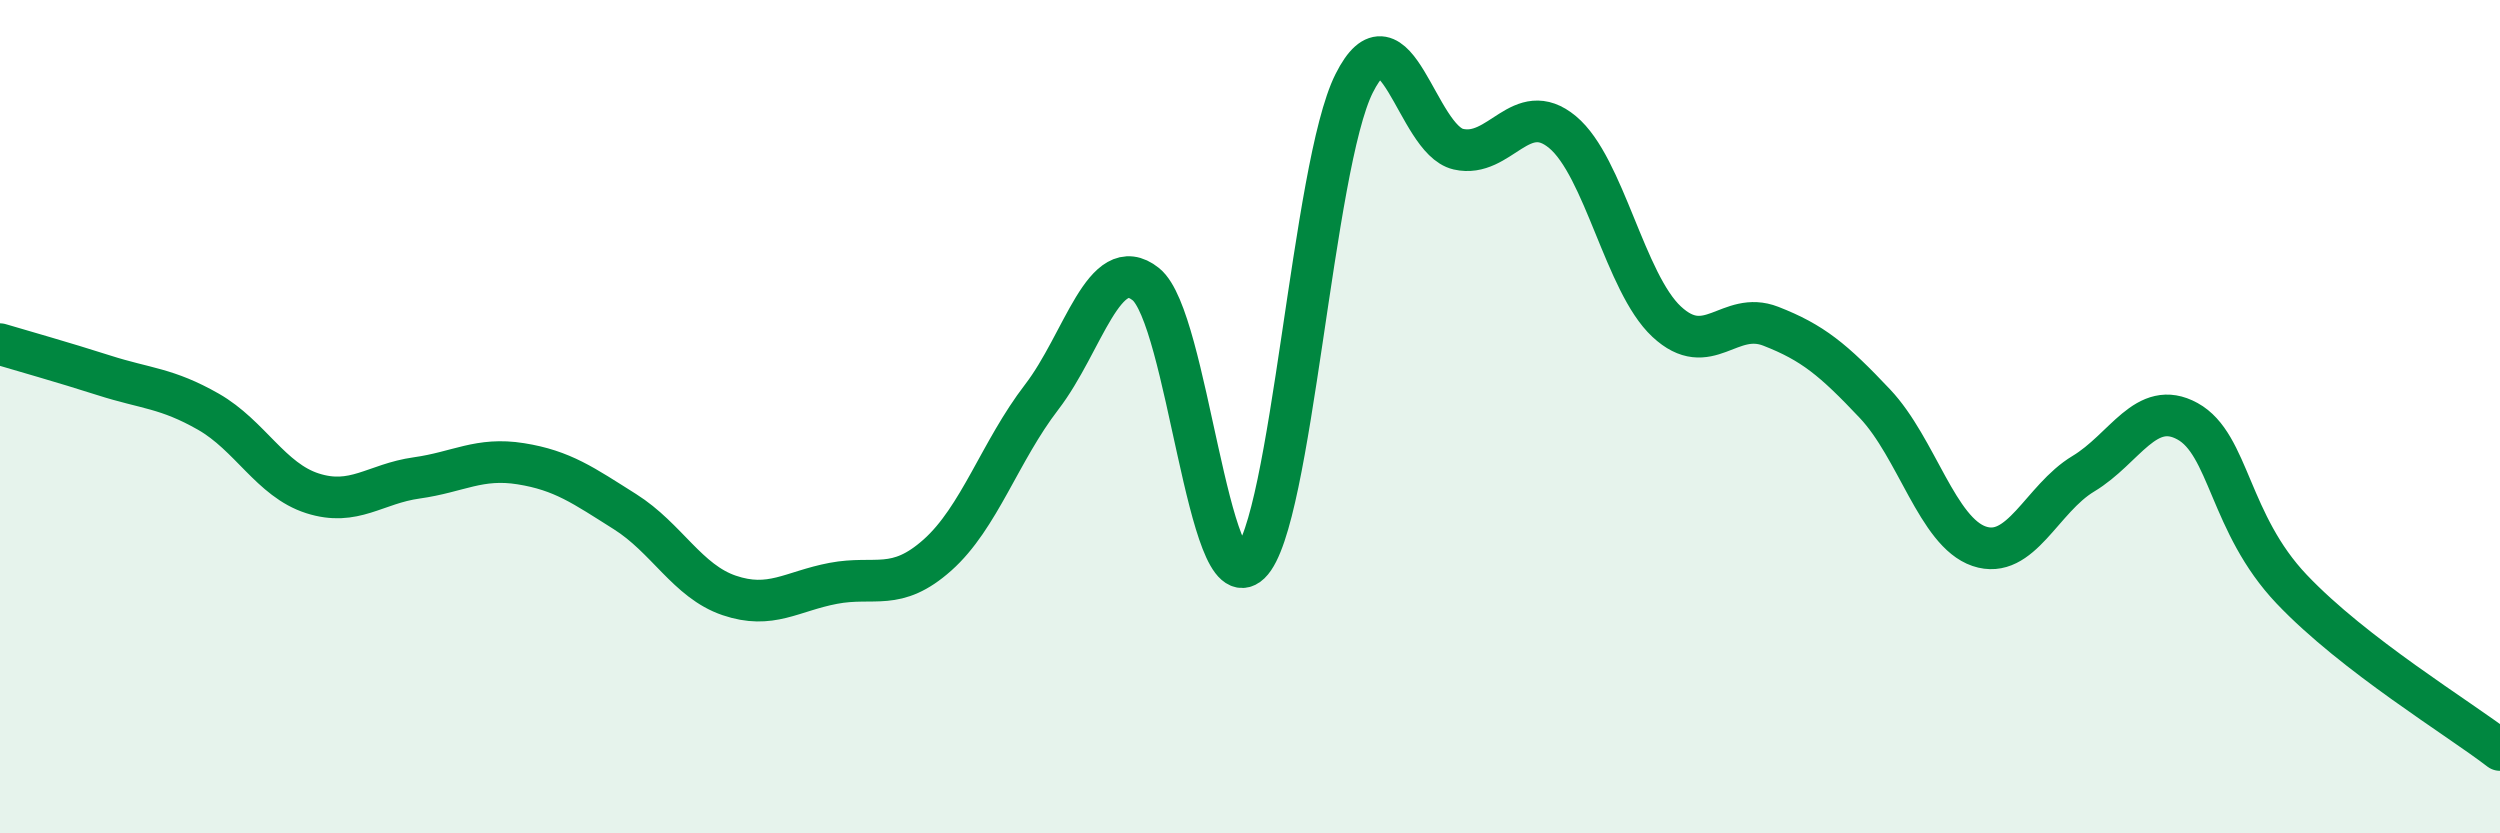
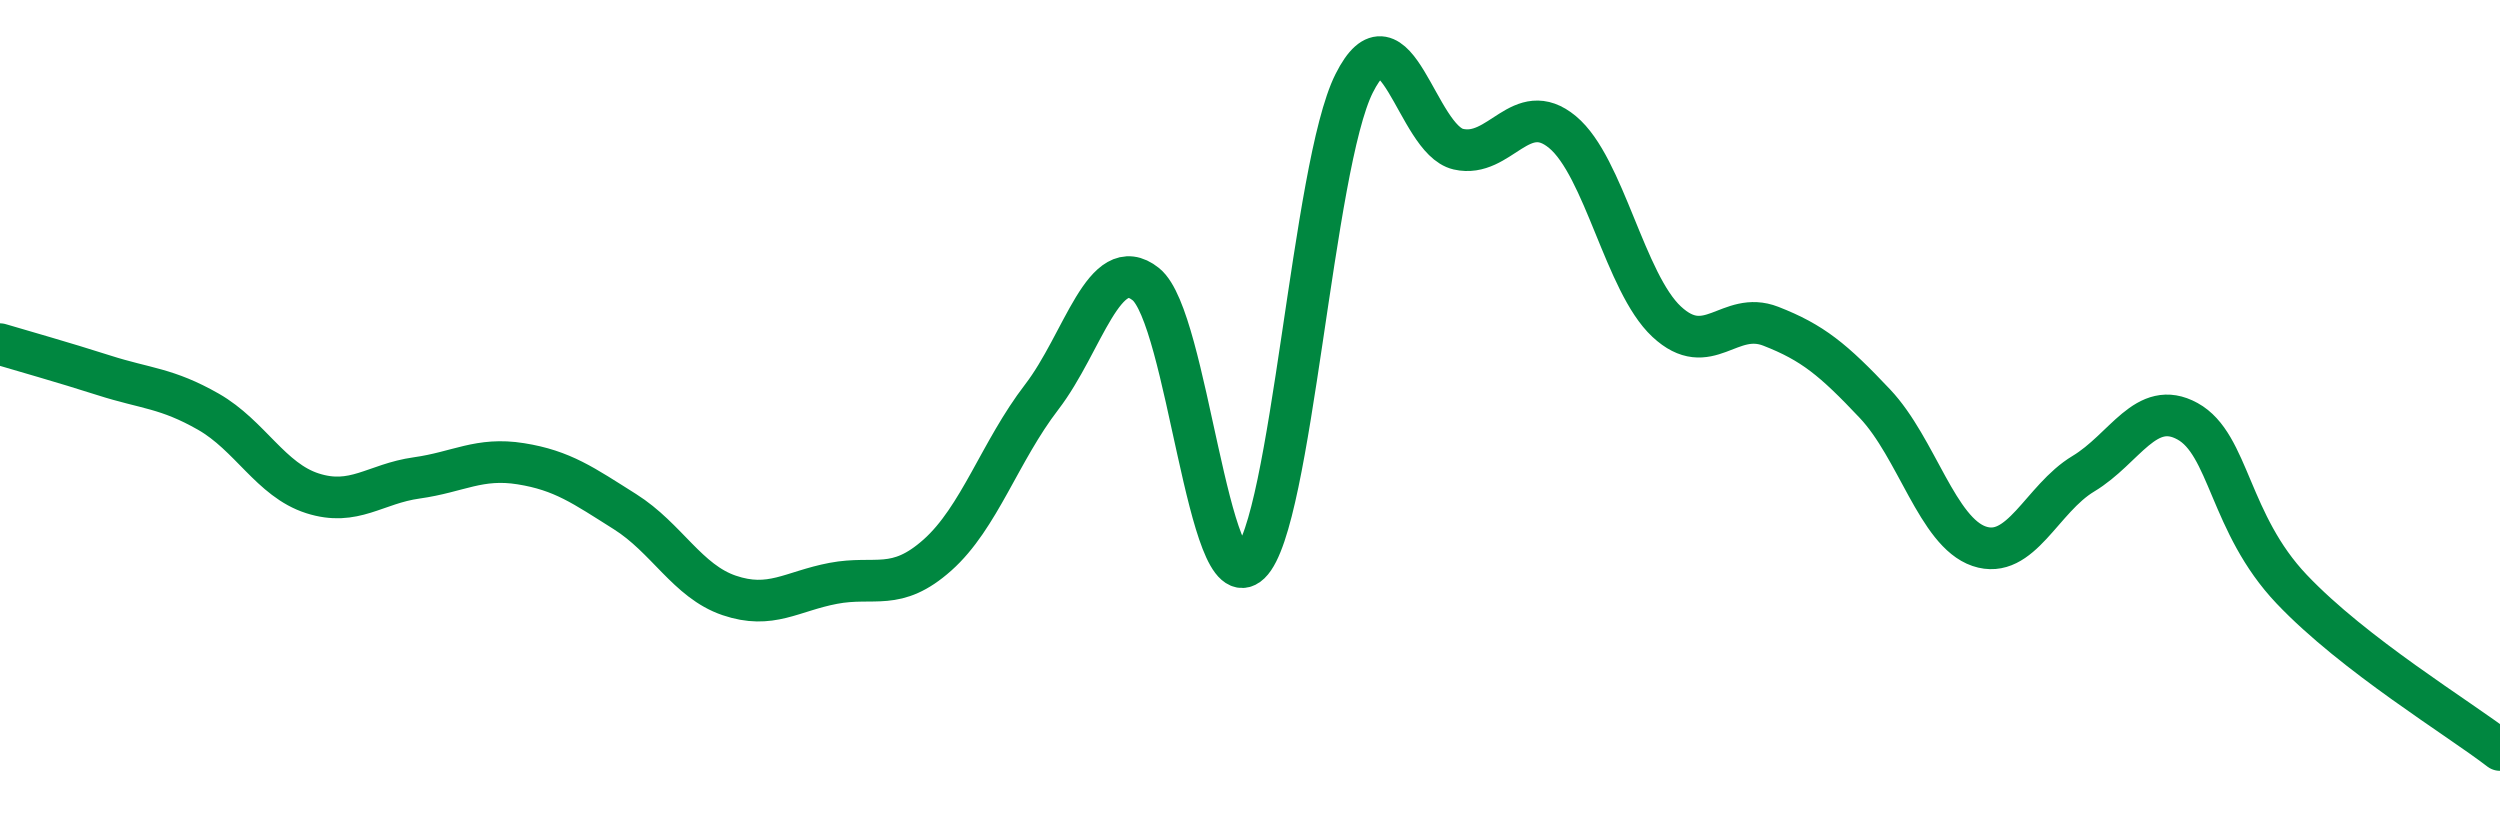
<svg xmlns="http://www.w3.org/2000/svg" width="60" height="20" viewBox="0 0 60 20">
-   <path d="M 0,8.26 C 0.5,8.41 1.5,8.69 2.5,9.01 C 3.5,9.33 4,9.31 5,9.88 C 6,10.45 6.5,11.52 7.5,11.84 C 8.5,12.16 9,11.61 10,11.47 C 11,11.33 11.5,10.97 12.5,11.13 C 13.5,11.29 14,11.65 15,12.28 C 16,12.91 16.5,13.95 17.5,14.29 C 18.5,14.63 19,14.19 20,14 C 21,13.81 21.5,14.21 22.5,13.32 C 23.5,12.43 24,10.83 25,9.53 C 26,8.23 26.5,6.02 27.5,6.82 C 28.5,7.62 29,14.48 30,13.52 C 31,12.56 31.5,3.99 32.5,2 C 33.5,0.01 34,3.35 35,3.58 C 36,3.81 36.5,2.34 37.5,3.17 C 38.5,4 39,6.79 40,7.72 C 41,8.65 41.5,7.44 42.5,7.83 C 43.5,8.22 44,8.63 45,9.69 C 46,10.75 46.5,12.77 47.5,13.11 C 48.5,13.45 49,11.97 50,11.37 C 51,10.77 51.5,9.56 52.5,10.11 C 53.5,10.66 53.5,12.56 55,14.14 C 56.5,15.72 59,17.23 60,18L60 20L0 20Z" fill="#008740" opacity="0.1" stroke-linecap="round" stroke-linejoin="round" />
  <path d="M 0,8.26 C 0.5,8.41 1.5,8.69 2.5,9.01 C 3.5,9.33 4,9.31 5,9.88 C 6,10.45 6.5,11.52 7.5,11.84 C 8.5,12.16 9,11.61 10,11.47 C 11,11.33 11.5,10.97 12.5,11.13 C 13.5,11.29 14,11.65 15,12.28 C 16,12.91 16.5,13.95 17.5,14.29 C 18.5,14.63 19,14.19 20,14 C 21,13.81 21.5,14.21 22.5,13.32 C 23.5,12.43 24,10.83 25,9.53 C 26,8.23 26.5,6.02 27.5,6.82 C 28.5,7.62 29,14.48 30,13.52 C 31,12.56 31.5,3.99 32.5,2 C 33.5,0.01 34,3.35 35,3.58 C 36,3.81 36.5,2.34 37.5,3.17 C 38.5,4 39,6.79 40,7.72 C 41,8.65 41.5,7.44 42.5,7.83 C 43.5,8.22 44,8.63 45,9.69 C 46,10.75 46.5,12.77 47.5,13.11 C 48.5,13.45 49,11.97 50,11.37 C 51,10.77 51.5,9.56 52.5,10.11 C 53.5,10.66 53.5,12.56 55,14.14 C 56.5,15.72 59,17.23 60,18" stroke="#008740" stroke-width="1" fill="none" stroke-linecap="round" stroke-linejoin="round" />
</svg>